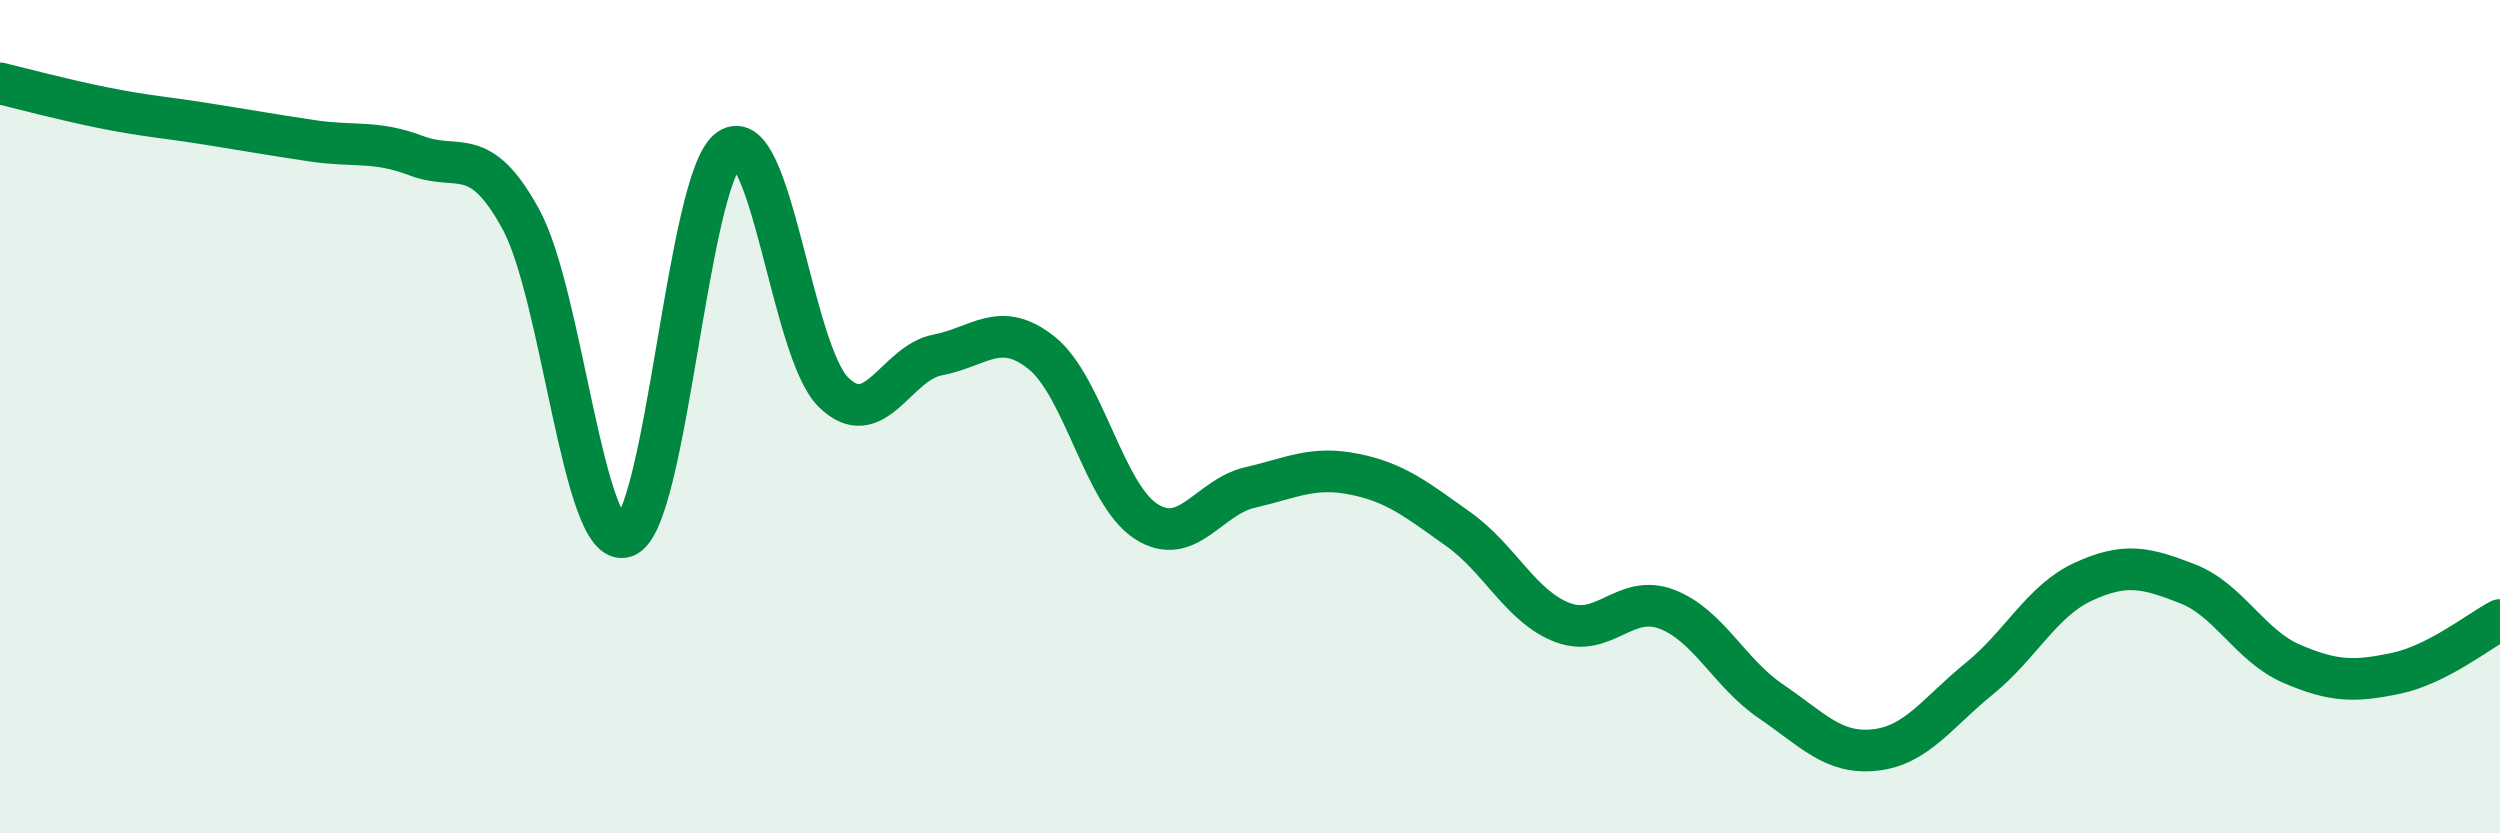
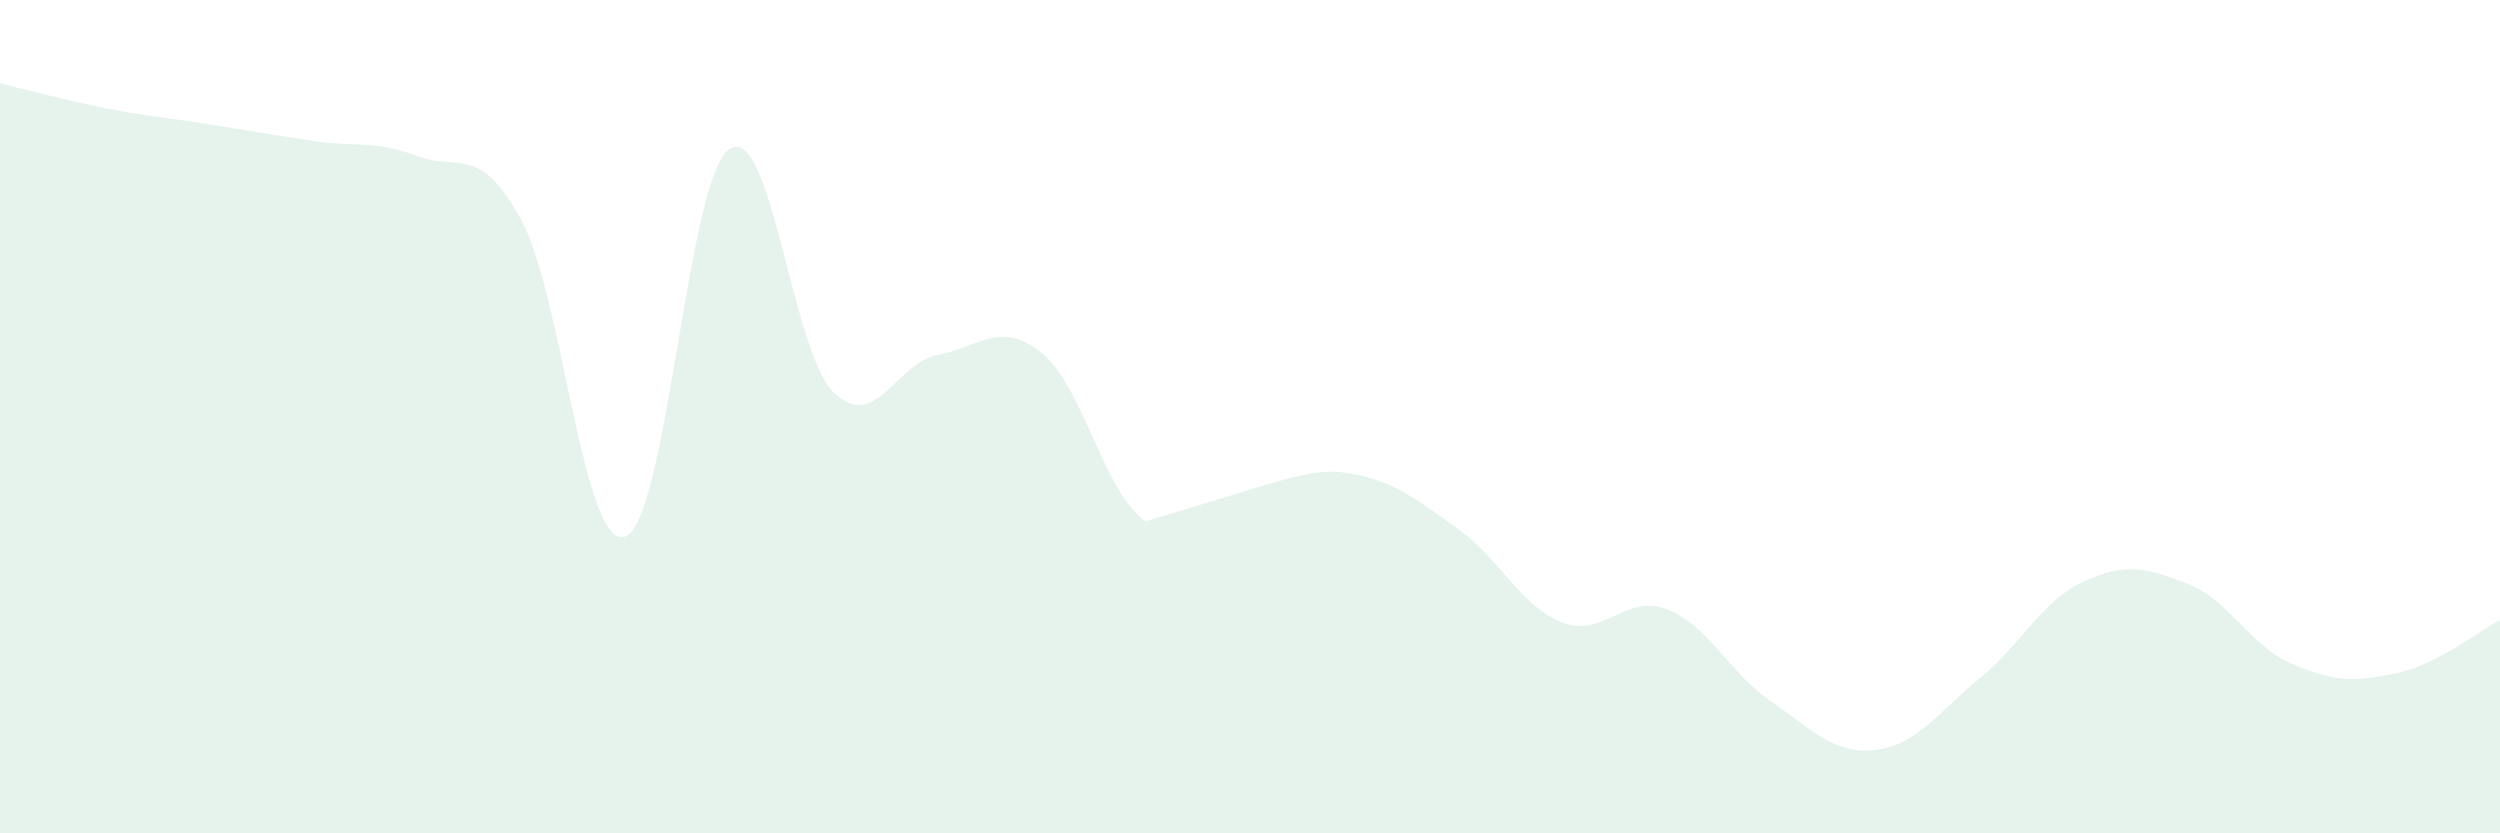
<svg xmlns="http://www.w3.org/2000/svg" width="60" height="20" viewBox="0 0 60 20">
-   <path d="M 0,2 C 0.5,2.12 1.5,2.39 2.5,2.59 C 3.5,2.79 4,2.82 5,2.98 C 6,3.14 6.5,3.23 7.5,3.38 C 8.5,3.53 9,3.36 10,3.74 C 11,4.12 11.5,3.43 12.5,5.26 C 13.5,7.09 14,13.22 15,12.88 C 16,12.54 16.5,4.27 17.5,3.58 C 18.5,2.89 19,8.42 20,9.41 C 21,10.4 21.5,8.71 22.5,8.52 C 23.5,8.33 24,7.67 25,8.47 C 26,9.27 26.5,11.86 27.5,12.51 C 28.5,13.16 29,11.93 30,11.7 C 31,11.47 31.5,11.18 32.5,11.38 C 33.5,11.58 34,11.99 35,12.7 C 36,13.41 36.5,14.56 37.5,14.94 C 38.5,15.32 39,14.24 40,14.62 C 41,15 41.5,16.15 42.5,16.83 C 43.5,17.51 44,18.11 45,18 C 46,17.89 46.5,17.1 47.5,16.29 C 48.5,15.48 49,14.42 50,13.96 C 51,13.5 51.5,13.62 52.5,14.01 C 53.5,14.4 54,15.5 55,15.93 C 56,16.36 56.5,16.37 57.5,16.16 C 58.5,15.95 59.5,15.14 60,14.88L60 20L0 20Z" fill="#008740" opacity="0.1" stroke-linecap="round" stroke-linejoin="round" />
-   <path d="M 0,2 C 0.5,2.12 1.5,2.39 2.5,2.59 C 3.5,2.79 4,2.82 5,2.98 C 6,3.14 6.5,3.23 7.5,3.38 C 8.5,3.53 9,3.36 10,3.74 C 11,4.12 11.5,3.43 12.5,5.26 C 13.5,7.09 14,13.22 15,12.88 C 16,12.54 16.5,4.27 17.5,3.58 C 18.5,2.89 19,8.42 20,9.41 C 21,10.4 21.5,8.71 22.5,8.52 C 23.5,8.33 24,7.67 25,8.47 C 26,9.27 26.5,11.86 27.5,12.51 C 28.5,13.16 29,11.93 30,11.7 C 31,11.47 31.5,11.18 32.5,11.38 C 33.5,11.58 34,11.99 35,12.7 C 36,13.41 36.5,14.56 37.5,14.94 C 38.5,15.32 39,14.24 40,14.62 C 41,15 41.5,16.15 42.5,16.83 C 43.5,17.51 44,18.11 45,18 C 46,17.89 46.5,17.1 47.5,16.29 C 48.5,15.48 49,14.42 50,13.96 C 51,13.5 51.5,13.62 52.5,14.01 C 53.5,14.4 54,15.5 55,15.93 C 56,16.36 56.5,16.37 57.5,16.16 C 58.5,15.95 59.5,15.14 60,14.88" stroke="#008740" stroke-width="1" fill="none" stroke-linecap="round" stroke-linejoin="round" />
+   <path d="M 0,2 C 0.5,2.12 1.5,2.39 2.5,2.59 C 3.5,2.79 4,2.82 5,2.98 C 6,3.14 6.5,3.23 7.5,3.38 C 8.5,3.53 9,3.36 10,3.74 C 11,4.12 11.5,3.43 12.5,5.26 C 13.5,7.09 14,13.22 15,12.88 C 16,12.54 16.5,4.27 17.5,3.58 C 18.5,2.89 19,8.42 20,9.41 C 21,10.4 21.5,8.71 22.5,8.52 C 23.5,8.33 24,7.67 25,8.47 C 26,9.27 26.5,11.86 27.5,12.51 C 31,11.47 31.5,11.18 32.5,11.38 C 33.5,11.58 34,11.99 35,12.7 C 36,13.41 36.5,14.56 37.5,14.94 C 38.5,15.32 39,14.24 40,14.62 C 41,15 41.5,16.15 42.5,16.83 C 43.5,17.51 44,18.11 45,18 C 46,17.89 46.5,17.1 47.5,16.29 C 48.5,15.48 49,14.42 50,13.96 C 51,13.5 51.5,13.62 52.5,14.01 C 53.5,14.4 54,15.5 55,15.93 C 56,16.36 56.5,16.37 57.5,16.16 C 58.5,15.95 59.5,15.14 60,14.88L60 20L0 20Z" fill="#008740" opacity="0.1" stroke-linecap="round" stroke-linejoin="round" />
</svg>